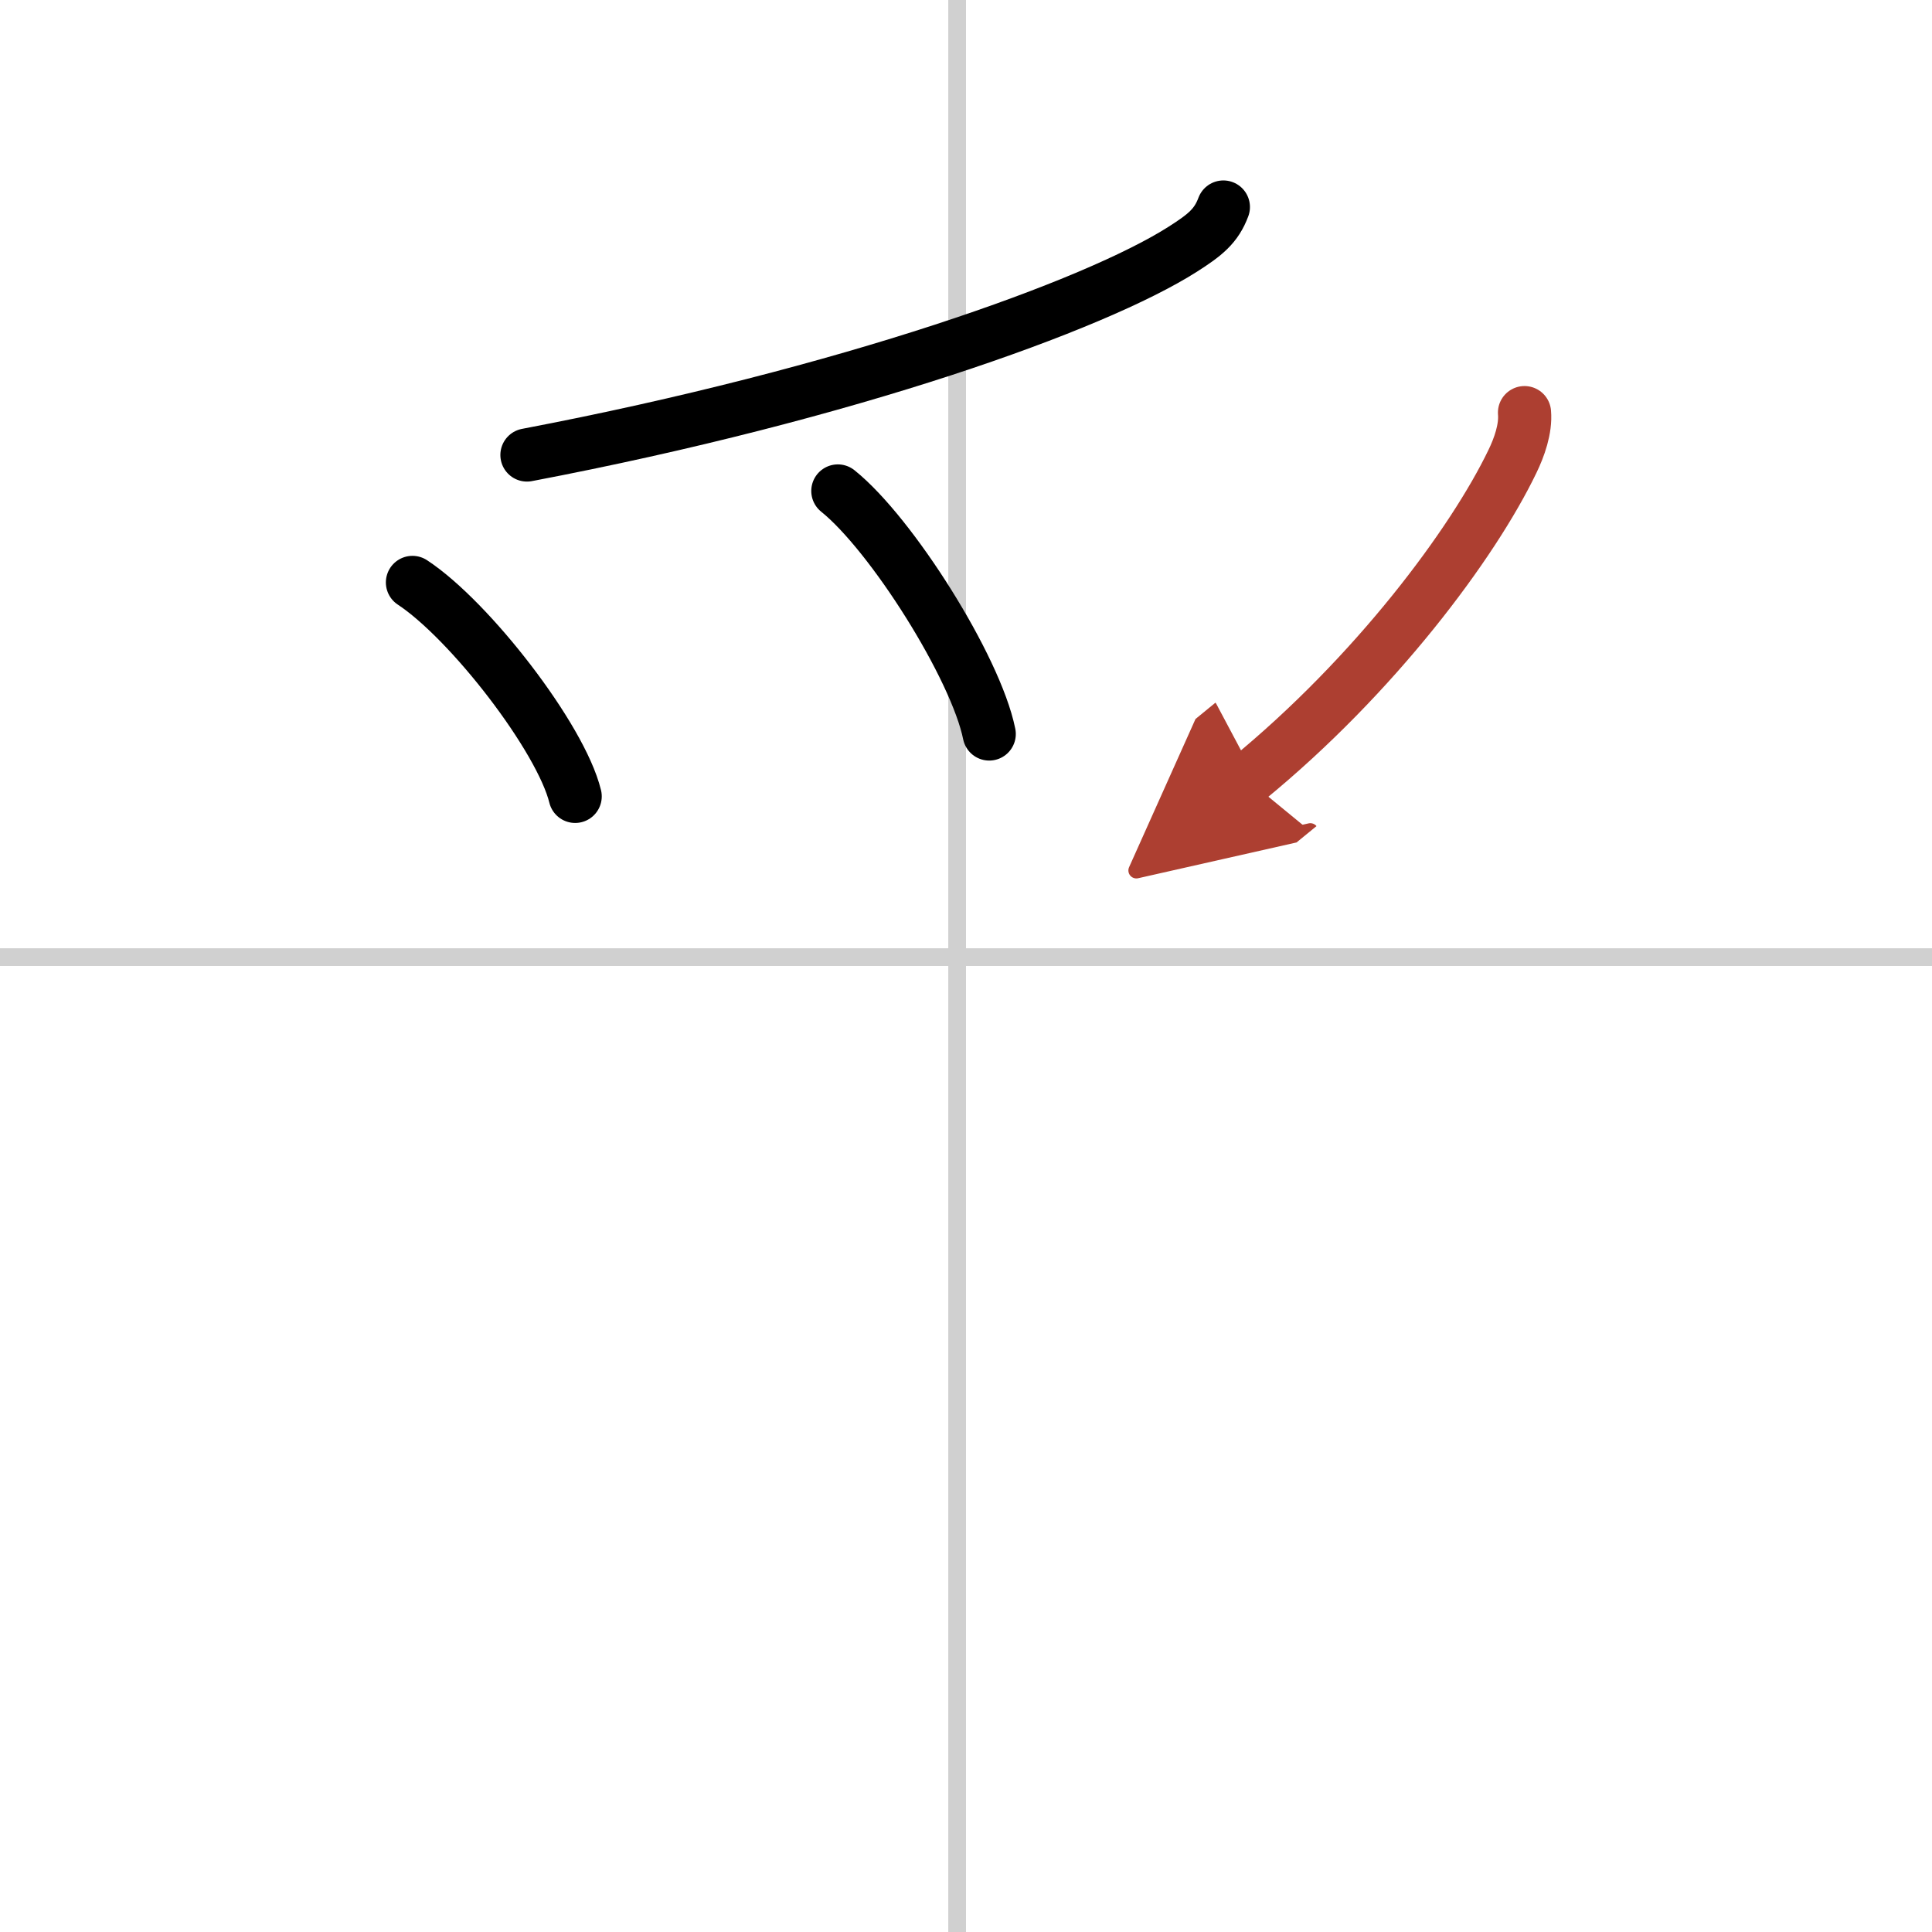
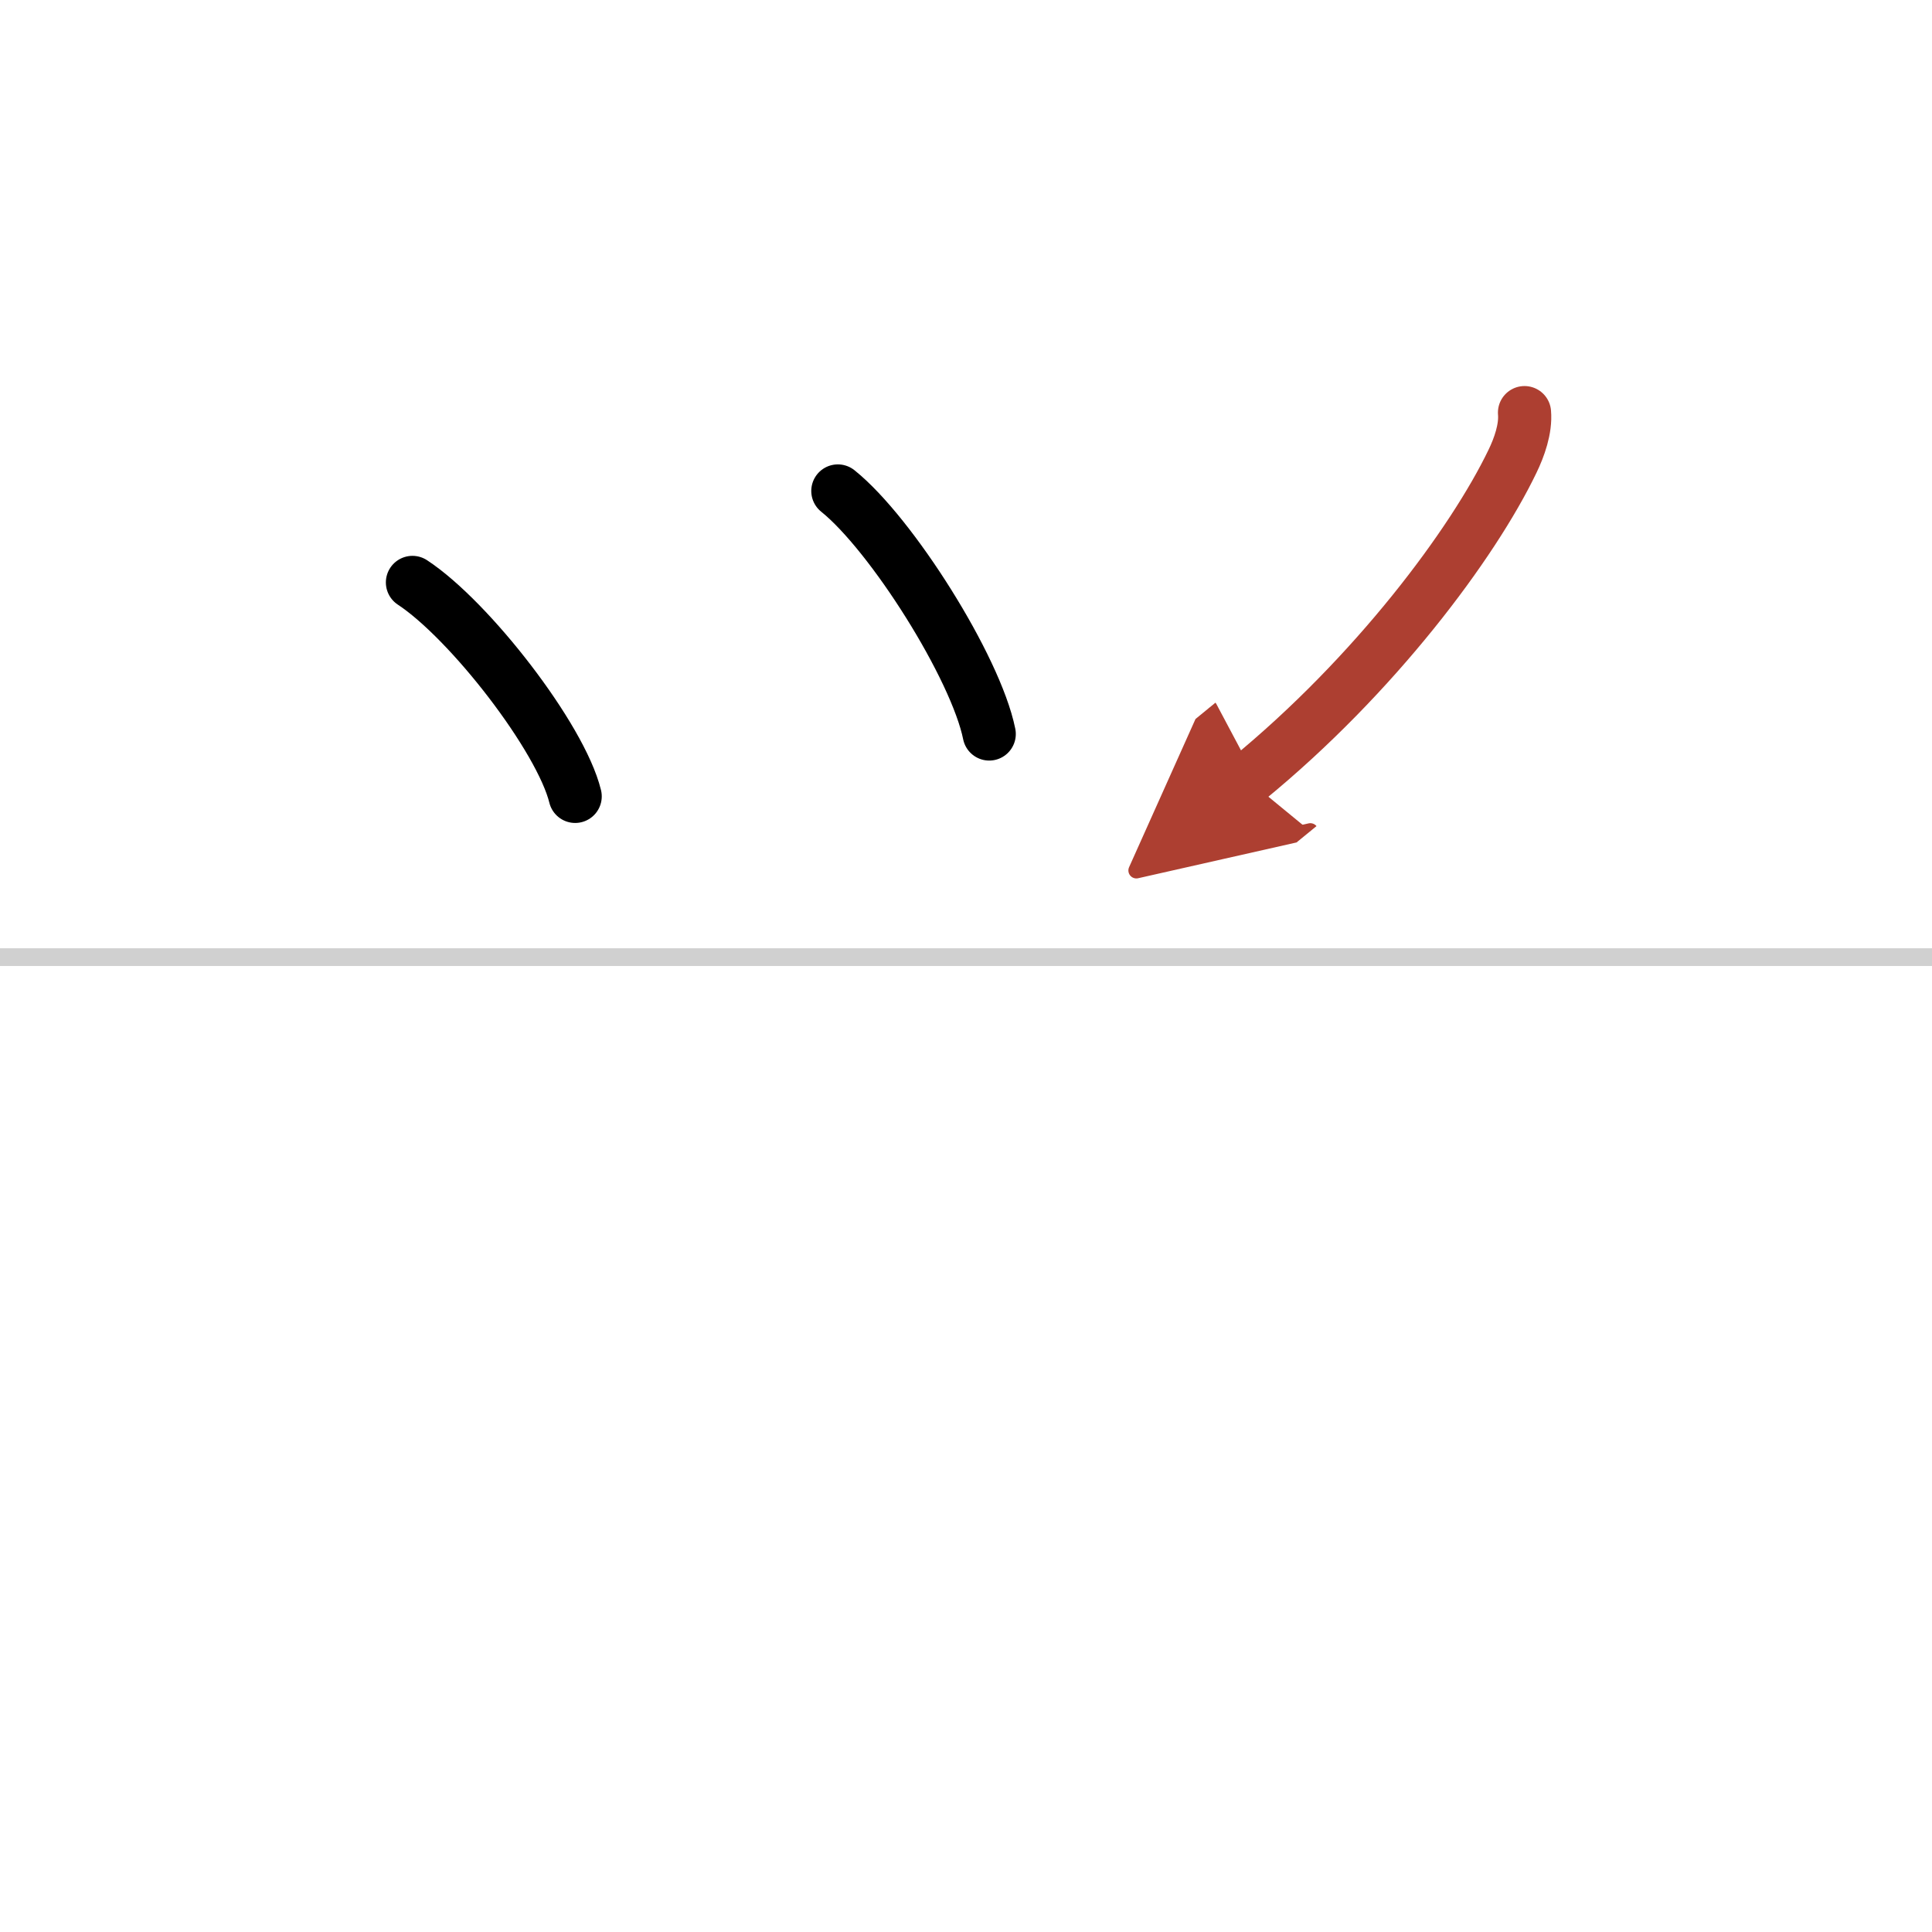
<svg xmlns="http://www.w3.org/2000/svg" width="400" height="400" viewBox="0 0 109 109">
  <defs>
    <marker id="a" markerWidth="4" orient="auto" refX="1" refY="5" viewBox="0 0 10 10">
      <polyline points="0 0 10 5 0 10 1 5" fill="#ad3f31" stroke="#ad3f31" />
    </marker>
  </defs>
  <g fill="none" stroke="#000" stroke-linecap="round" stroke-linejoin="round" stroke-width="3">
-     <rect width="100%" height="100%" fill="#fff" stroke="#fff" />
-     <line x1="54" x2="54" y2="109" stroke="#d0d0d0" stroke-width="1" />
    <line x2="109" y1="54" y2="54" stroke="#d0d0d0" stroke-width="1" />
-     <path d="m69.02 11.68c-0.4 1.07-1.02 1.57-2.29 2.38-4.96 3.16-18.84 8.15-37 11.61" />
    <path d="m23.27 32.86c3.24 2.13 8.37 8.76 9.18 12.07" />
    <path d="m47.27 27.7c3.02 2.42 7.78 9.95 8.54 13.71" />
    <path d="m86.01 23.28c0.08 0.91-0.3 1.97-0.68 2.75-2.22 4.62-7.74 12.05-14.95 17.95" marker-end="url(#a)" stroke="#ad3f31" />
  </g>
</svg>